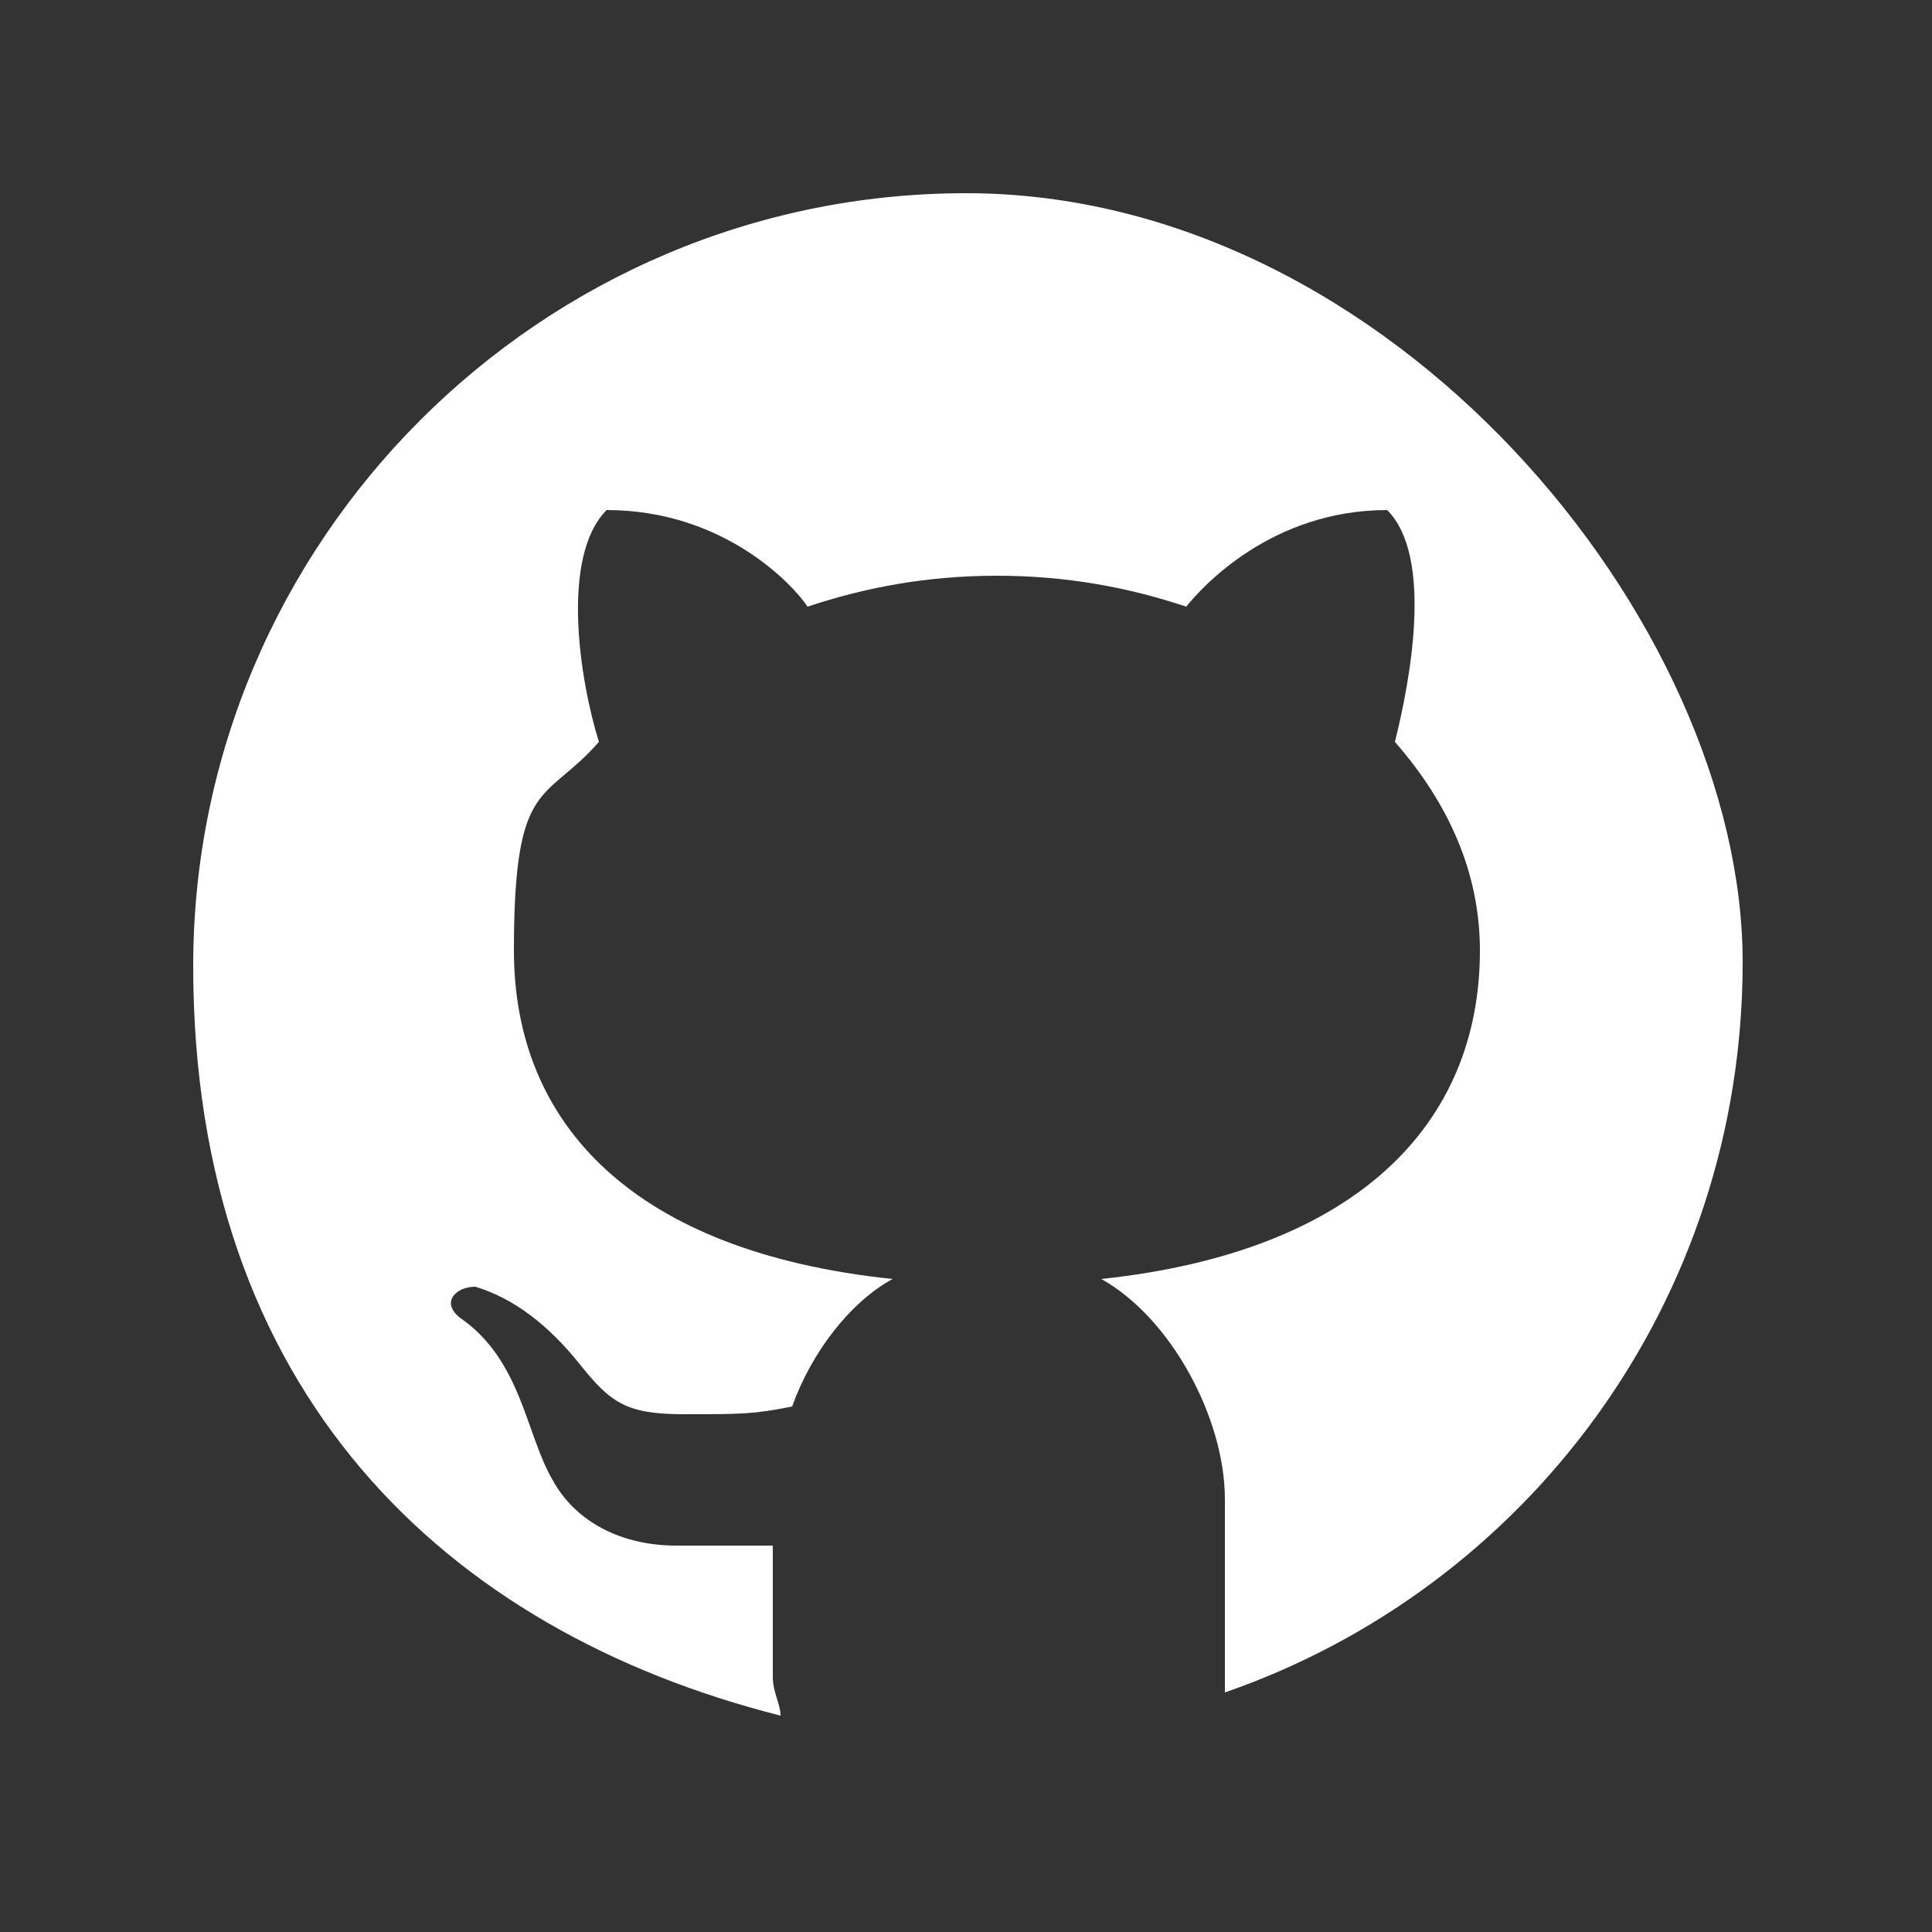
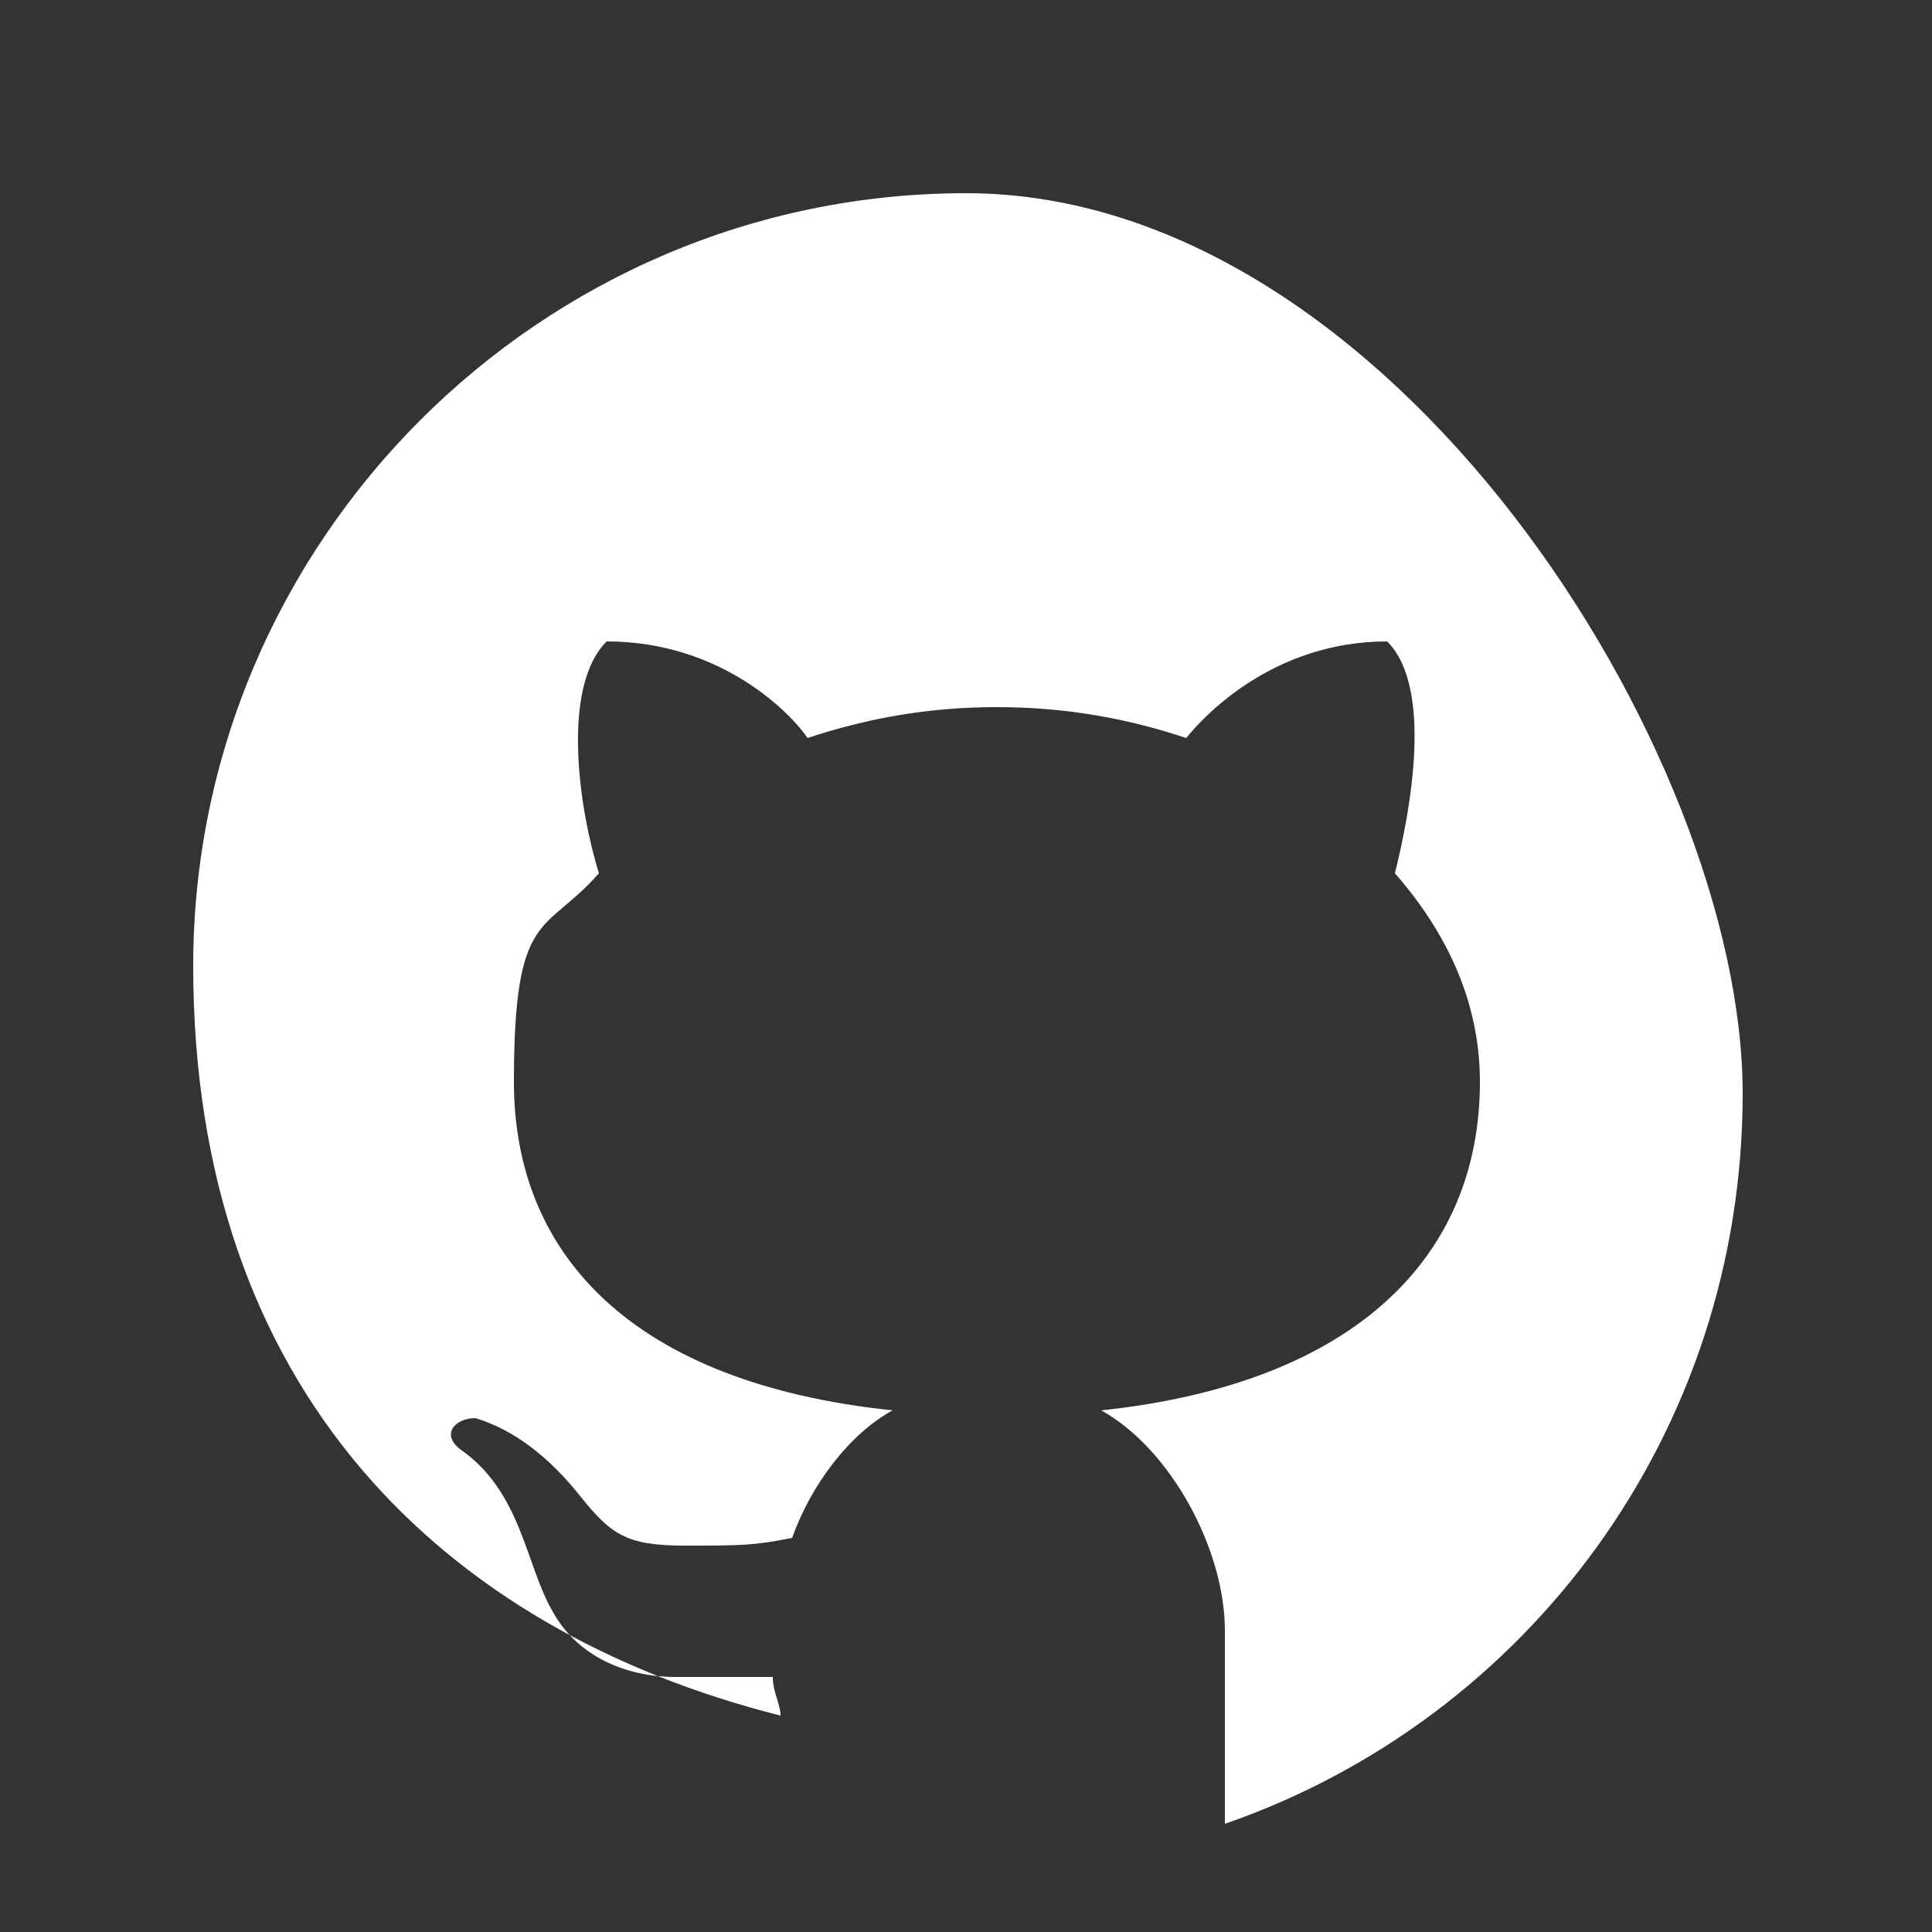
<svg xmlns="http://www.w3.org/2000/svg" version="1.1" viewBox="0 0 50 50">
  <rect x="0" y="0" width="50" height="50" fill="#333333" stroke="none" />
  <defs>
    <style>
      .cls-1 {
        fill: #fff;
      }
    </style>
  </defs>
  <g>
    <g id="Layer_1">
-       <path class="cls-1" d="M25,5C14,5,5,14,5,25s6.5,17.2,15.2,19.4c0-.3-.2-.6-.2-1v-3.4h-2.5c-1.4,0-2.6-.6-3.2-1.7-.7-1.2-.8-3.1-2.4-4.2-.5-.4-.1-.8.4-.8,1,.3,1.9,1,2.7,2,.8,1,1.2,1.3,2.7,1.3s1.8,0,2.8-.2c.5-1.4,1.5-2.7,2.6-3.3-6.7-.7-9.8-4-9.8-8.5s.8-3.8,2.2-5.4c-.5-1.6-1-4.8.2-6,3,0,4.8,1.9,5.2,2.5,1.5-.5,3.1-.8,4.9-.8s3.4.3,4.9.8c.4-.5,2.2-2.5,5.2-2.5,1.2,1.2.6,4.4.2,6,1.4,1.6,2.2,3.4,2.2,5.4,0,4.5-3.2,7.8-9.8,8.5,1.8,1,3.2,3.6,3.2,5.7v4.6c0,.2,0,.3,0,.4,7.8-2.7,13.4-10.1,13.4-18.9S36,5,25,5Z" />
+       <path class="cls-1" d="M25,5C14,5,5,14,5,25s6.5,17.2,15.2,19.4c0-.3-.2-.6-.2-1h-2.5c-1.4,0-2.6-.6-3.2-1.7-.7-1.2-.8-3.1-2.4-4.2-.5-.4-.1-.8.4-.8,1,.3,1.9,1,2.7,2,.8,1,1.2,1.3,2.7,1.3s1.8,0,2.8-.2c.5-1.4,1.5-2.7,2.6-3.3-6.7-.7-9.8-4-9.8-8.5s.8-3.8,2.2-5.4c-.5-1.6-1-4.8.2-6,3,0,4.8,1.9,5.2,2.5,1.5-.5,3.1-.8,4.9-.8s3.4.3,4.9.8c.4-.5,2.2-2.5,5.2-2.5,1.2,1.2.6,4.4.2,6,1.4,1.6,2.2,3.4,2.2,5.4,0,4.5-3.2,7.8-9.8,8.5,1.8,1,3.2,3.6,3.2,5.7v4.6c0,.2,0,.3,0,.4,7.8-2.7,13.4-10.1,13.4-18.9S36,5,25,5Z" />
    </g>
  </g>
</svg>